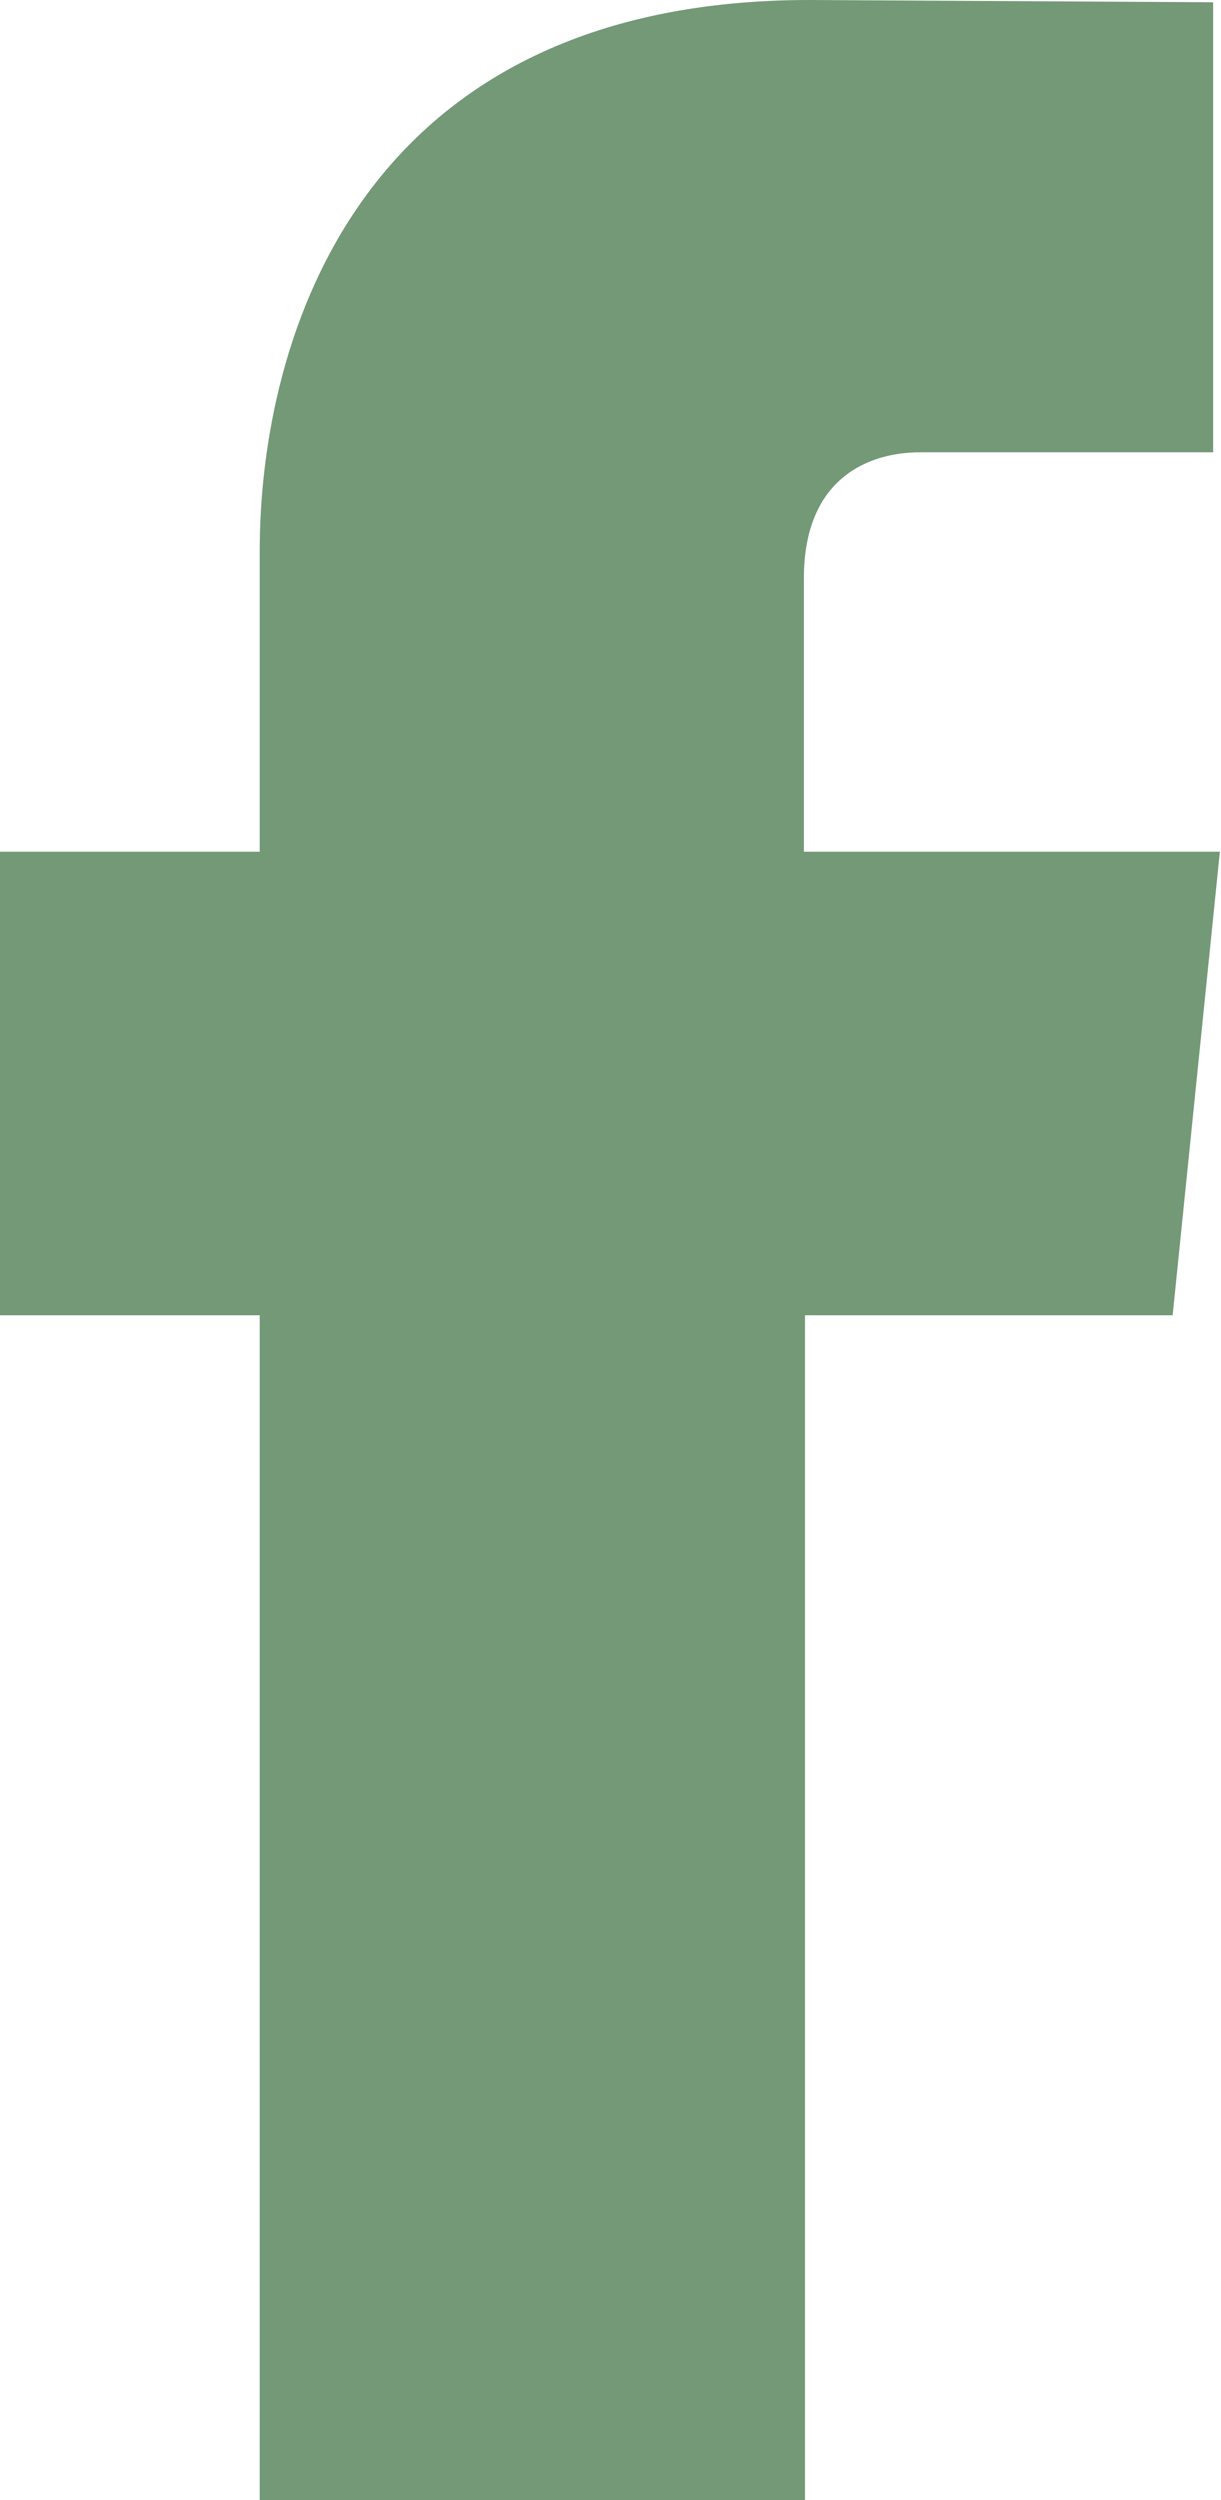
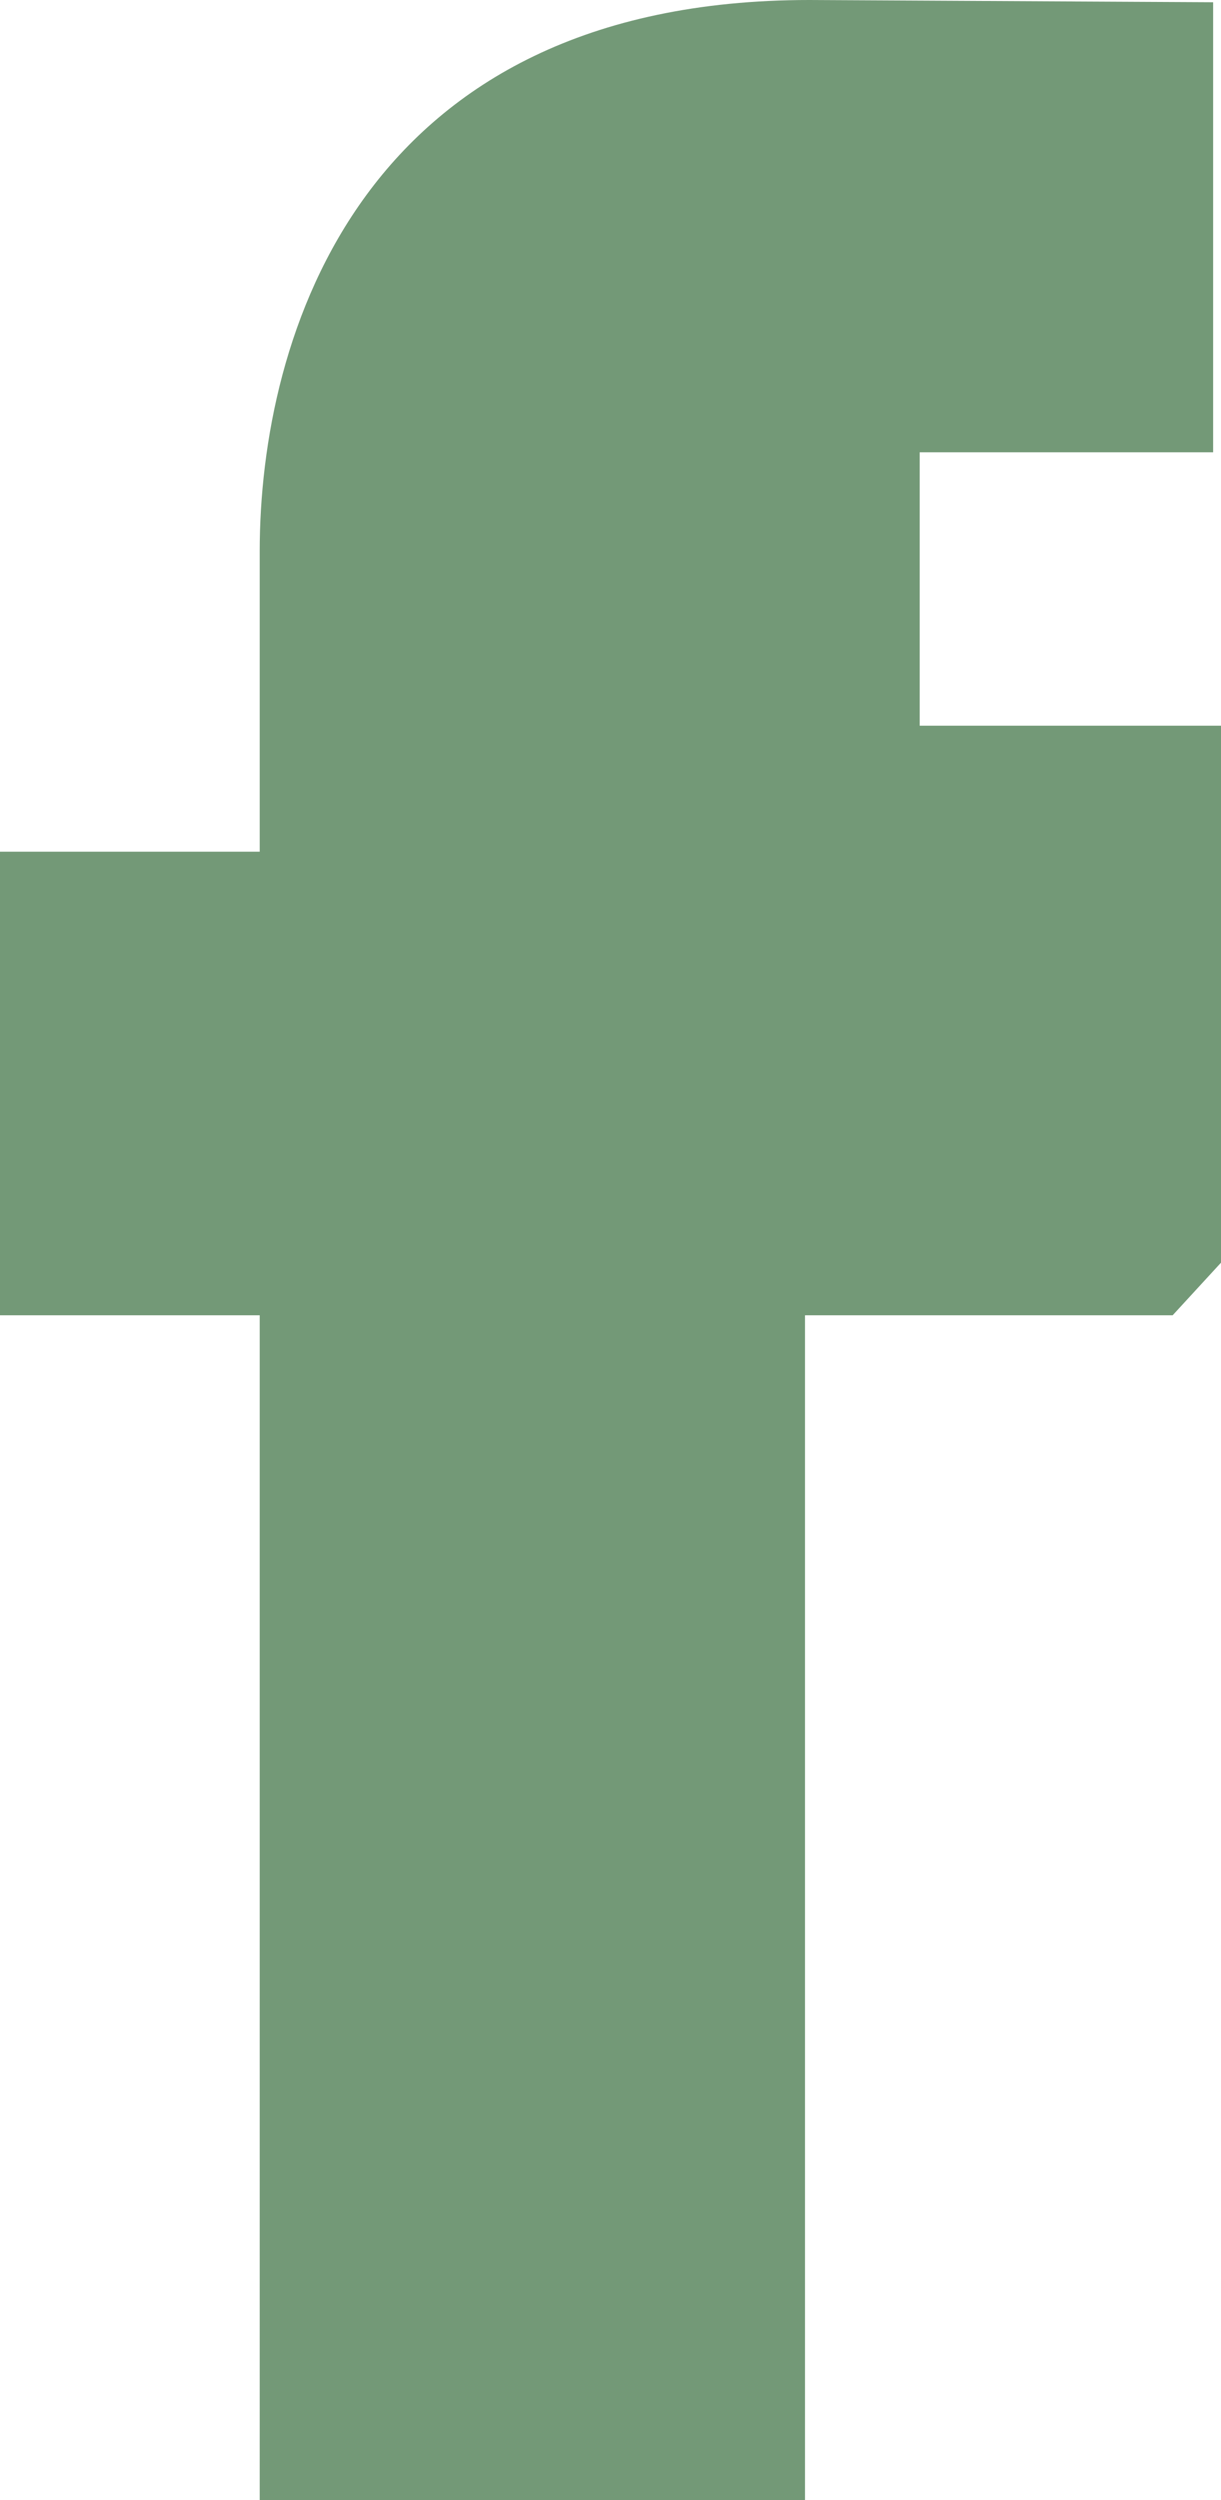
<svg xmlns="http://www.w3.org/2000/svg" id="Capa_2" data-name="Capa 2" viewBox="0 0 10.86 22.22">
  <defs>
    <style>
      .cls-1 {
        fill: #739977;
        stroke-width: 0px;
      }
    </style>
  </defs>
  <g id="Layer_2" data-name="Layer 2">
-     <path class="cls-1" d="M10.43,11.69h-3.27v10.53H2.31v-10.53H0v-4.12h2.31v-2.67C2.31,2.99,3.21,0,7.2,0l3.59.02v4h-2.61c-.43,0-1.03.21-1.03,1.12v2.43h3.7l-.42,4.12Z" />
+     <path class="cls-1" d="M10.43,11.69h-3.27v10.53H2.31v-10.53H0v-4.12h2.31v-2.67C2.31,2.99,3.21,0,7.2,0l3.59.02v4h-2.61v2.43h3.7l-.42,4.12Z" />
  </g>
</svg>